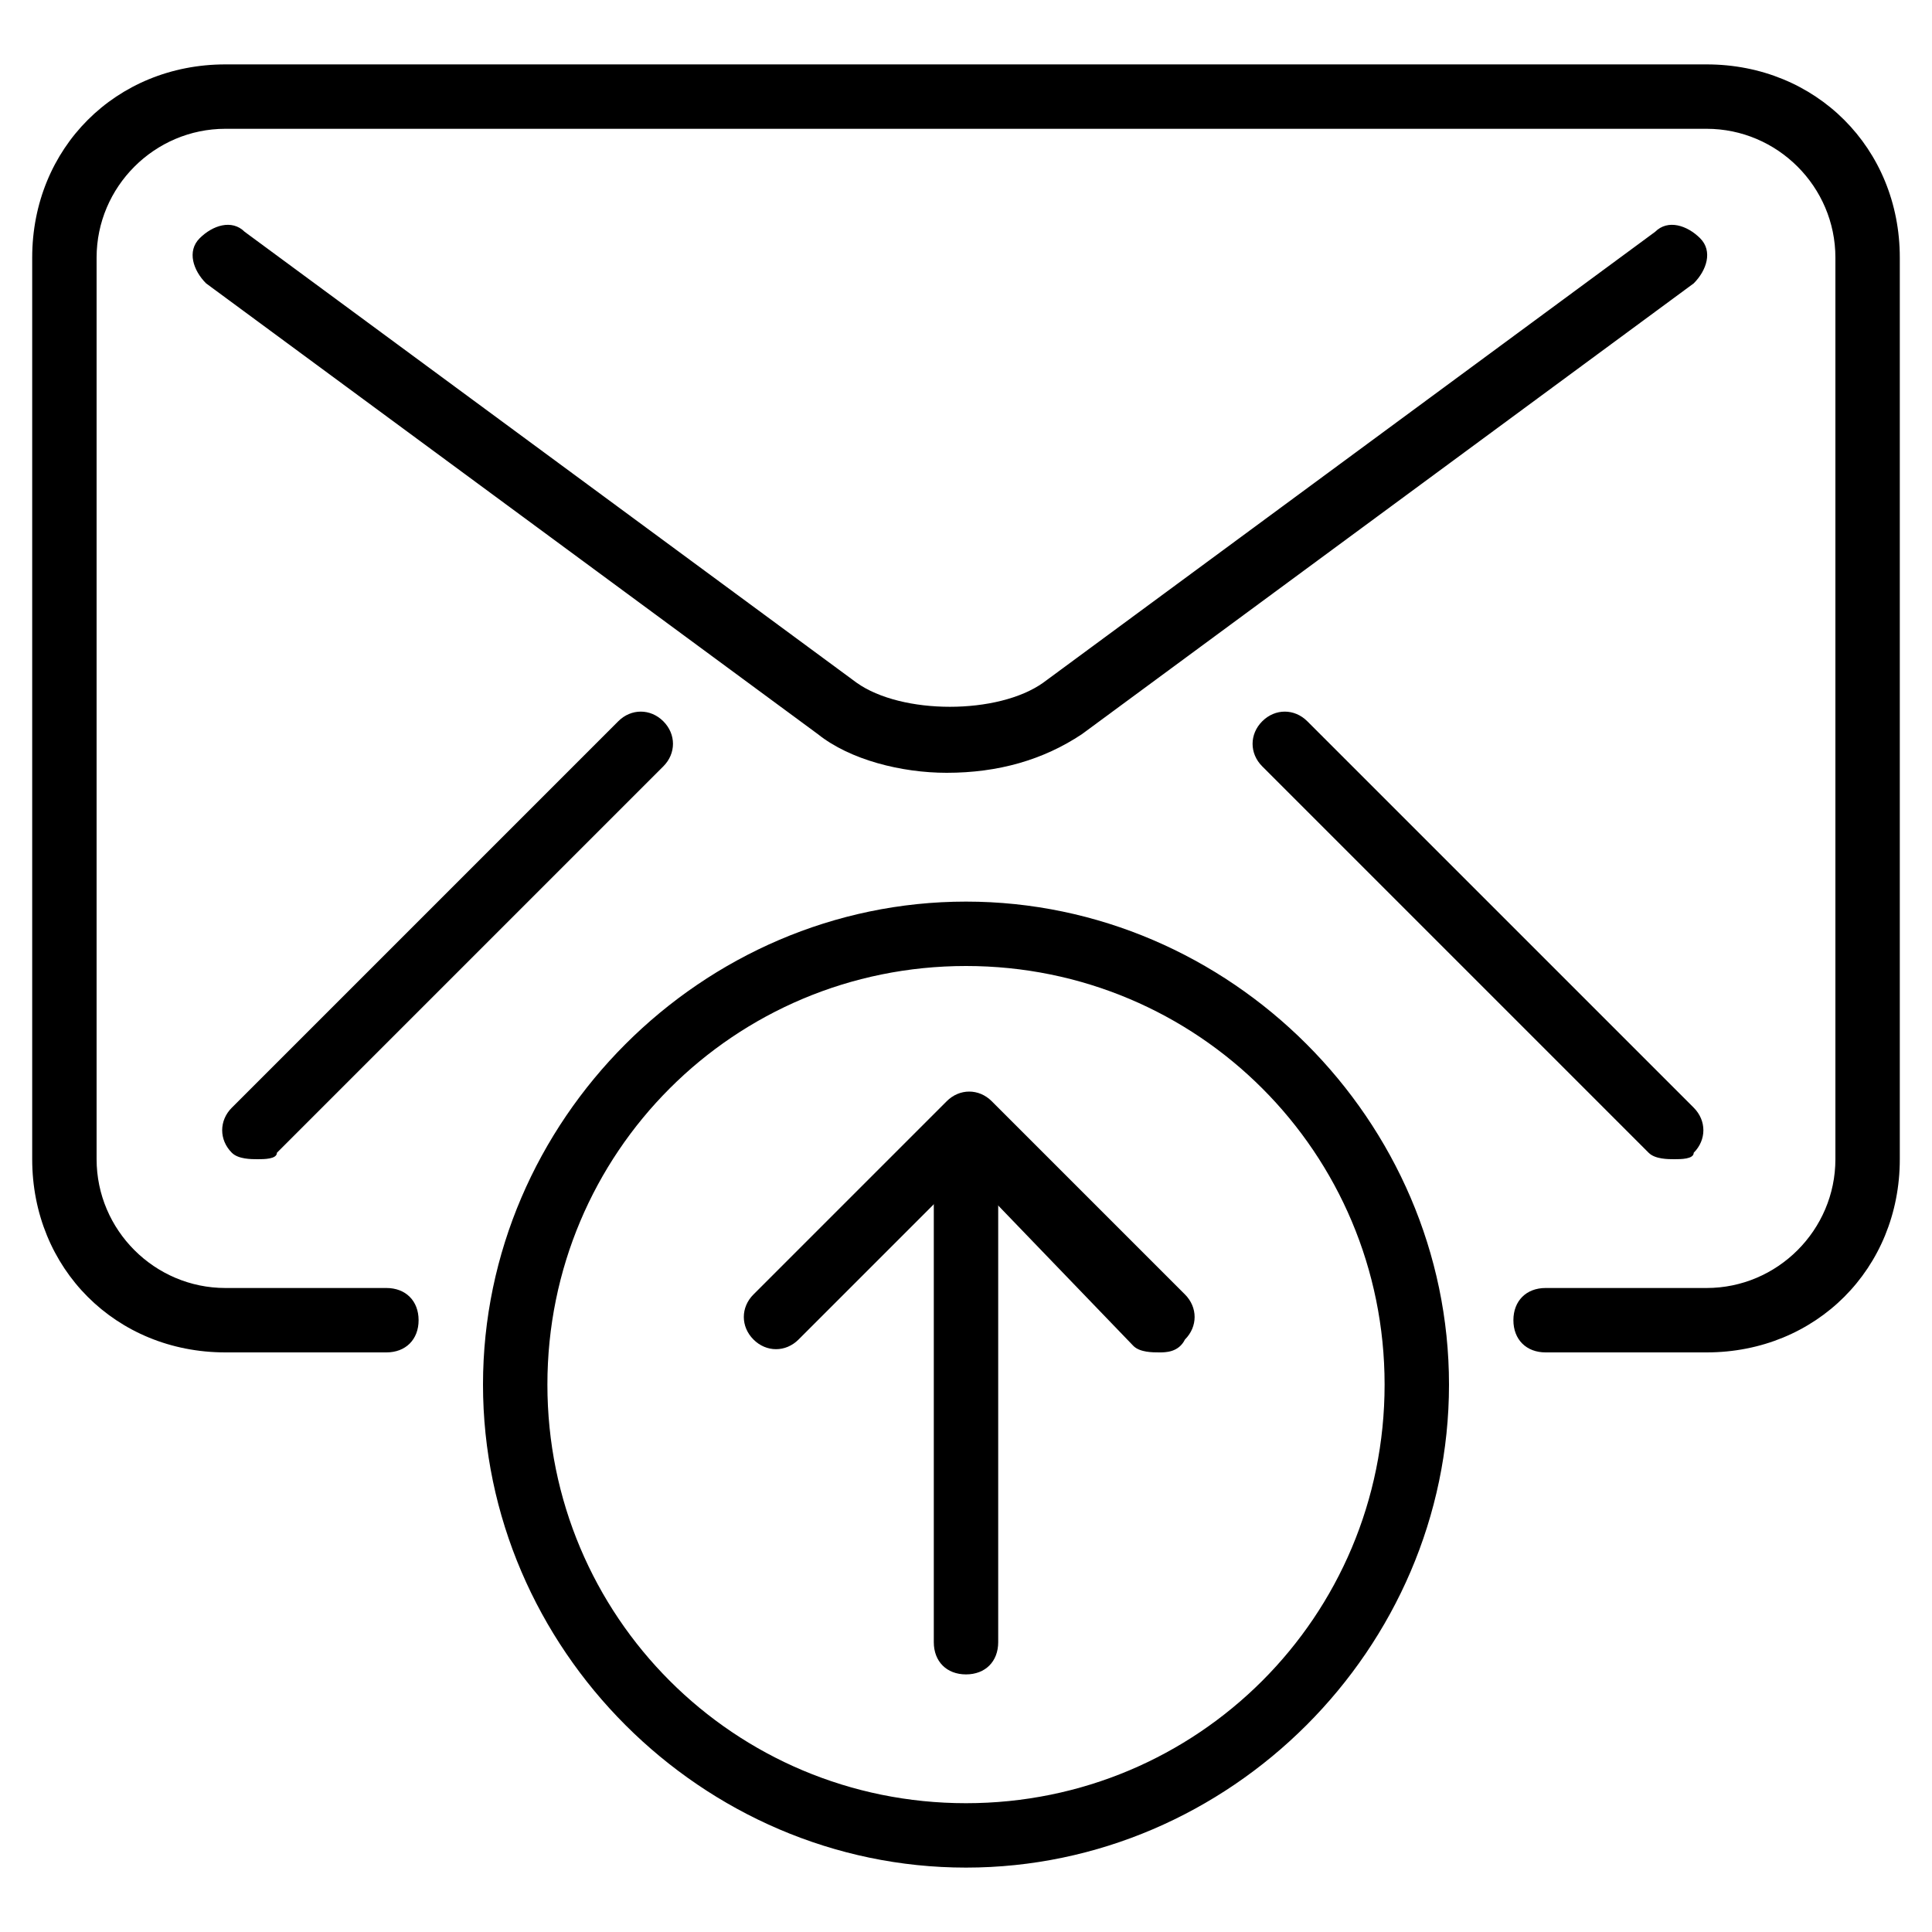
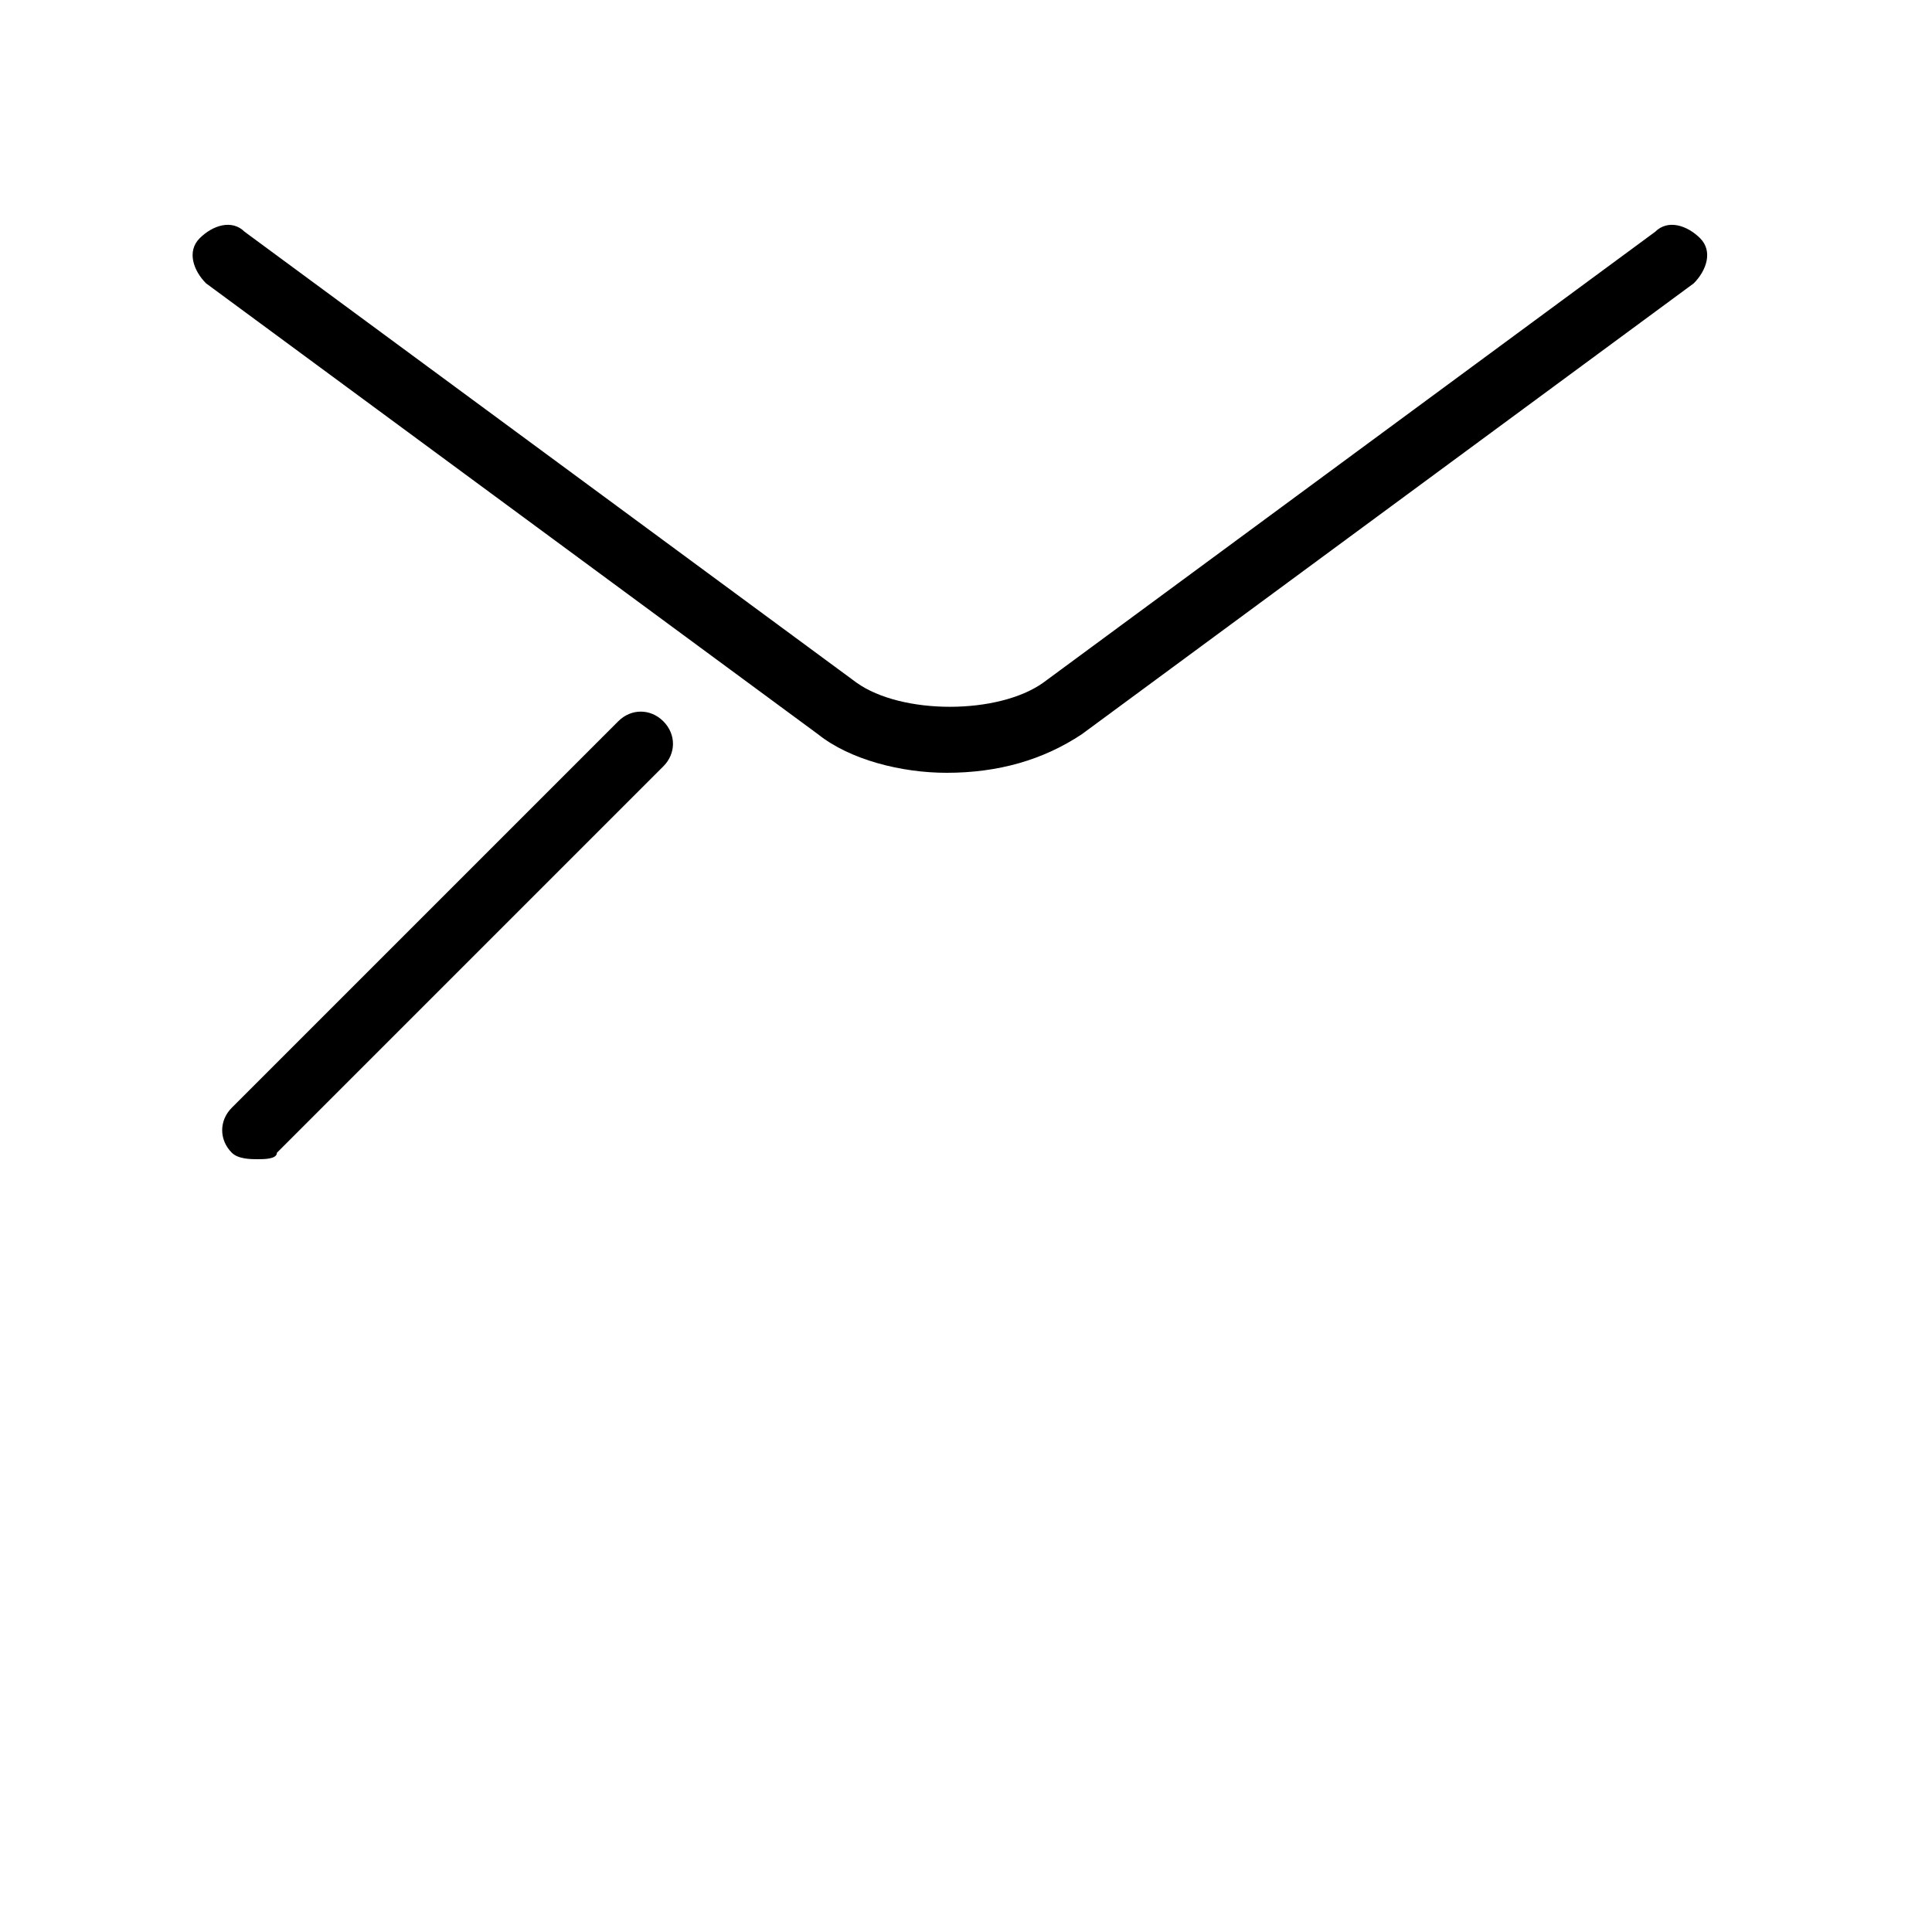
<svg xmlns="http://www.w3.org/2000/svg" viewBox="0 0 30 30">
-   <path d="M15 26c-0.3 0-0.5-0.2-0.5-0.5v-7.5c0-0.3 0.2-0.5 0.5-0.5 0.3 0 0.5 0.2 0.5 0.5v7.5c0 0.3-0.2 0.5-0.5 0.5Z" />
-   <path d="M18 21c-0.1 0-0.3 0-0.4-0.1l-2.6-2.7 -2.6 2.6c-0.2 0.2-0.5 0.2-0.7 0 -0.2-0.2-0.2-0.5 0-0.7l3-3c0.2-0.2 0.5-0.2 0.7 0l3 3c0.2 0.2 0.2 0.5 0 0.7 -0.1 0.2-0.3 0.2-0.4 0.2Z" />
-   <path d="M26.5 21h-2.5c-0.3 0-0.5-0.2-0.5-0.5 0-0.3 0.2-0.5 0.5-0.5h2.5c1.1 0 2-0.9 2-2v-14c0-1.1-0.9-2-2-2h-23c-1.1 0-2 0.9-2 2v14c0 1.1 0.9 2 2 2h2.5c0.3 0 0.5 0.2 0.5 0.5 0 0.3-0.2 0.5-0.5 0.5h-2.5c-1.7 0-3-1.3-3-3v-14c0-1.7 1.3-3 3-3h23c1.7 0 3 1.3 3 3v14c0 1.7-1.3 3-3 3Z" />
  <path d="M14.7 12c-0.7 0-1.5-0.2-2-0.6l-9.5-7c-0.2-0.2-0.3-0.5-0.1-0.7 0.2-0.2 0.5-0.3 0.7-0.1l9.5 7c0.7 0.5 2.2 0.5 2.9 0l9.5-7c0.2-0.2 0.5-0.1 0.7 0.1 0.2 0.2 0.1 0.5-0.1 0.7l-9.5 7c-0.6 0.4-1.3 0.6-2.1 0.6Z" />
  <path d="M4 18c-0.1 0-0.3 0-0.4-0.1 -0.2-0.2-0.2-0.5 0-0.7l6-6c0.2-0.2 0.5-0.2 0.7 0 0.2 0.2 0.2 0.5 0 0.7l-6 6c0 0.1-0.2 0.1-0.3 0.1Z" />
-   <path d="M26 18c-0.1 0-0.3 0-0.4-0.1l-6-6c-0.2-0.2-0.2-0.5 0-0.7 0.2-0.2 0.5-0.2 0.7 0l6 6c0.2 0.2 0.2 0.5 0 0.7 0 0.1-0.2 0.1-0.3 0.1Z" />
-   <path d="M15 29c-4.1 0-7.5-3.4-7.5-7.5 0-4.1 3.4-7.5 7.5-7.5 4.1 0 7.5 3.4 7.5 7.5 0 4.1-3.4 7.5-7.5 7.5Zm0-14c-3.6 0-6.5 2.9-6.5 6.5 0 3.6 2.9 6.5 6.5 6.5 3.6 0 6.5-2.9 6.5-6.5 0-3.6-2.9-6.5-6.5-6.5Z" />
</svg>